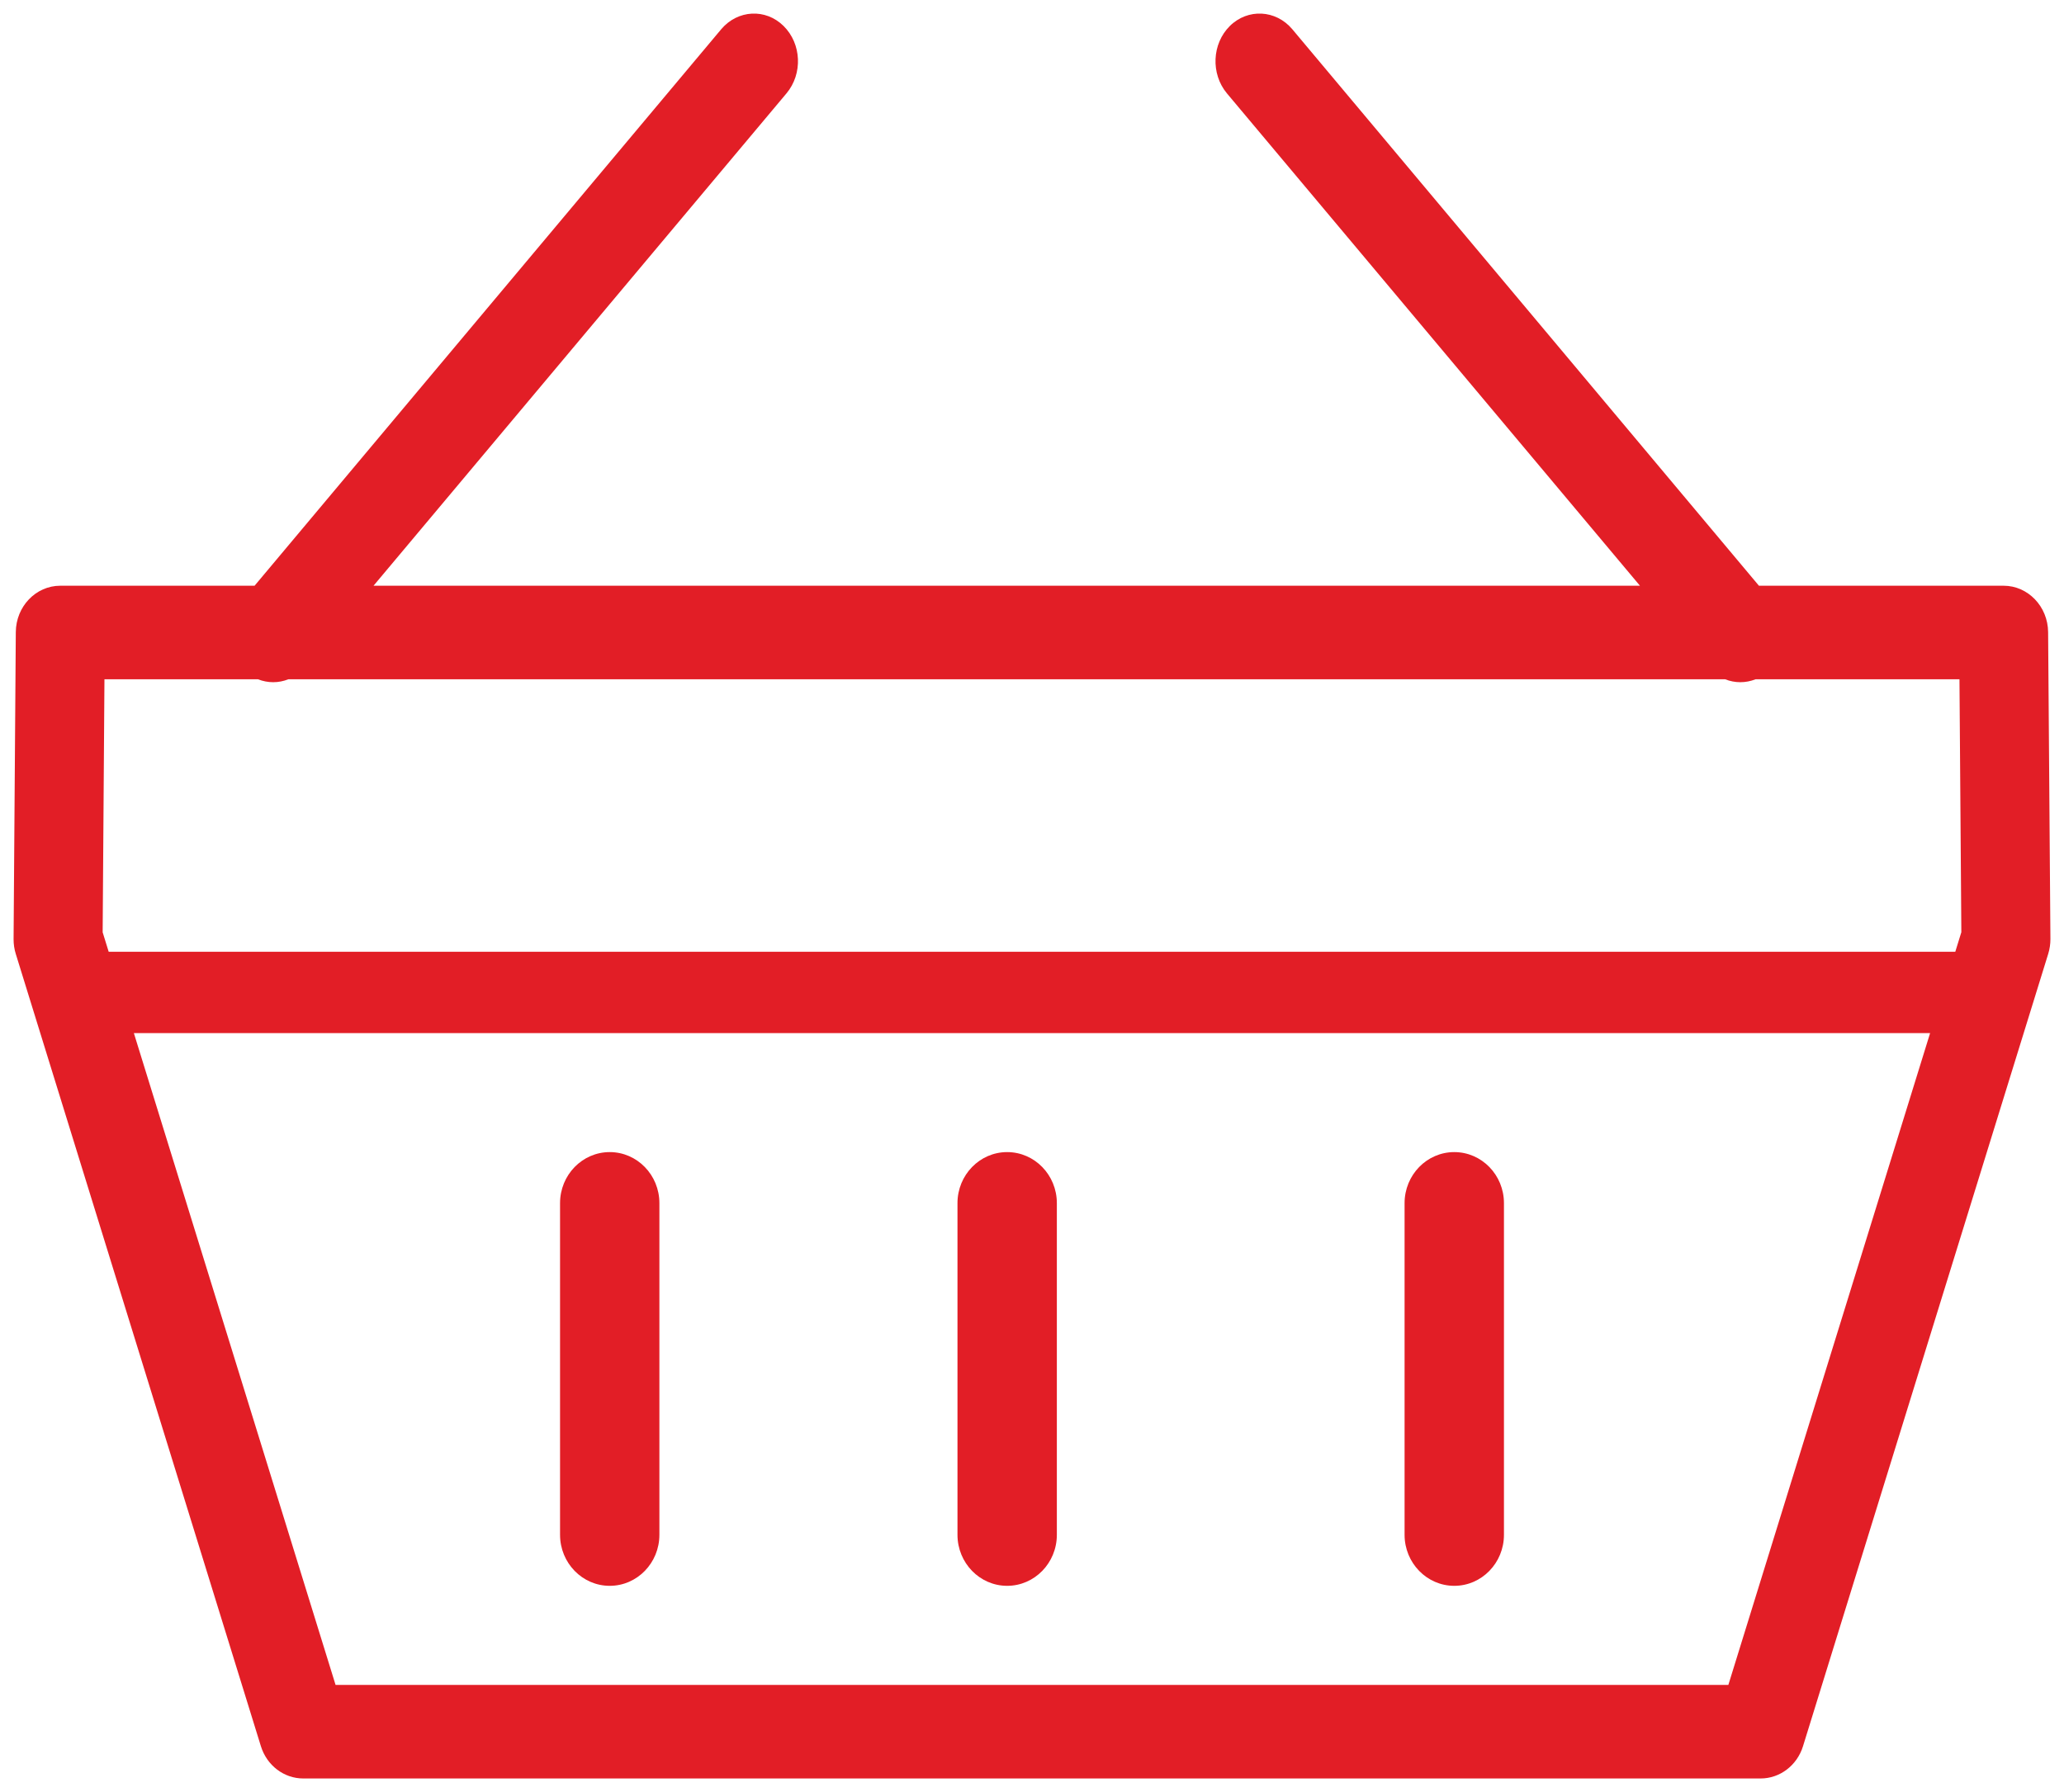
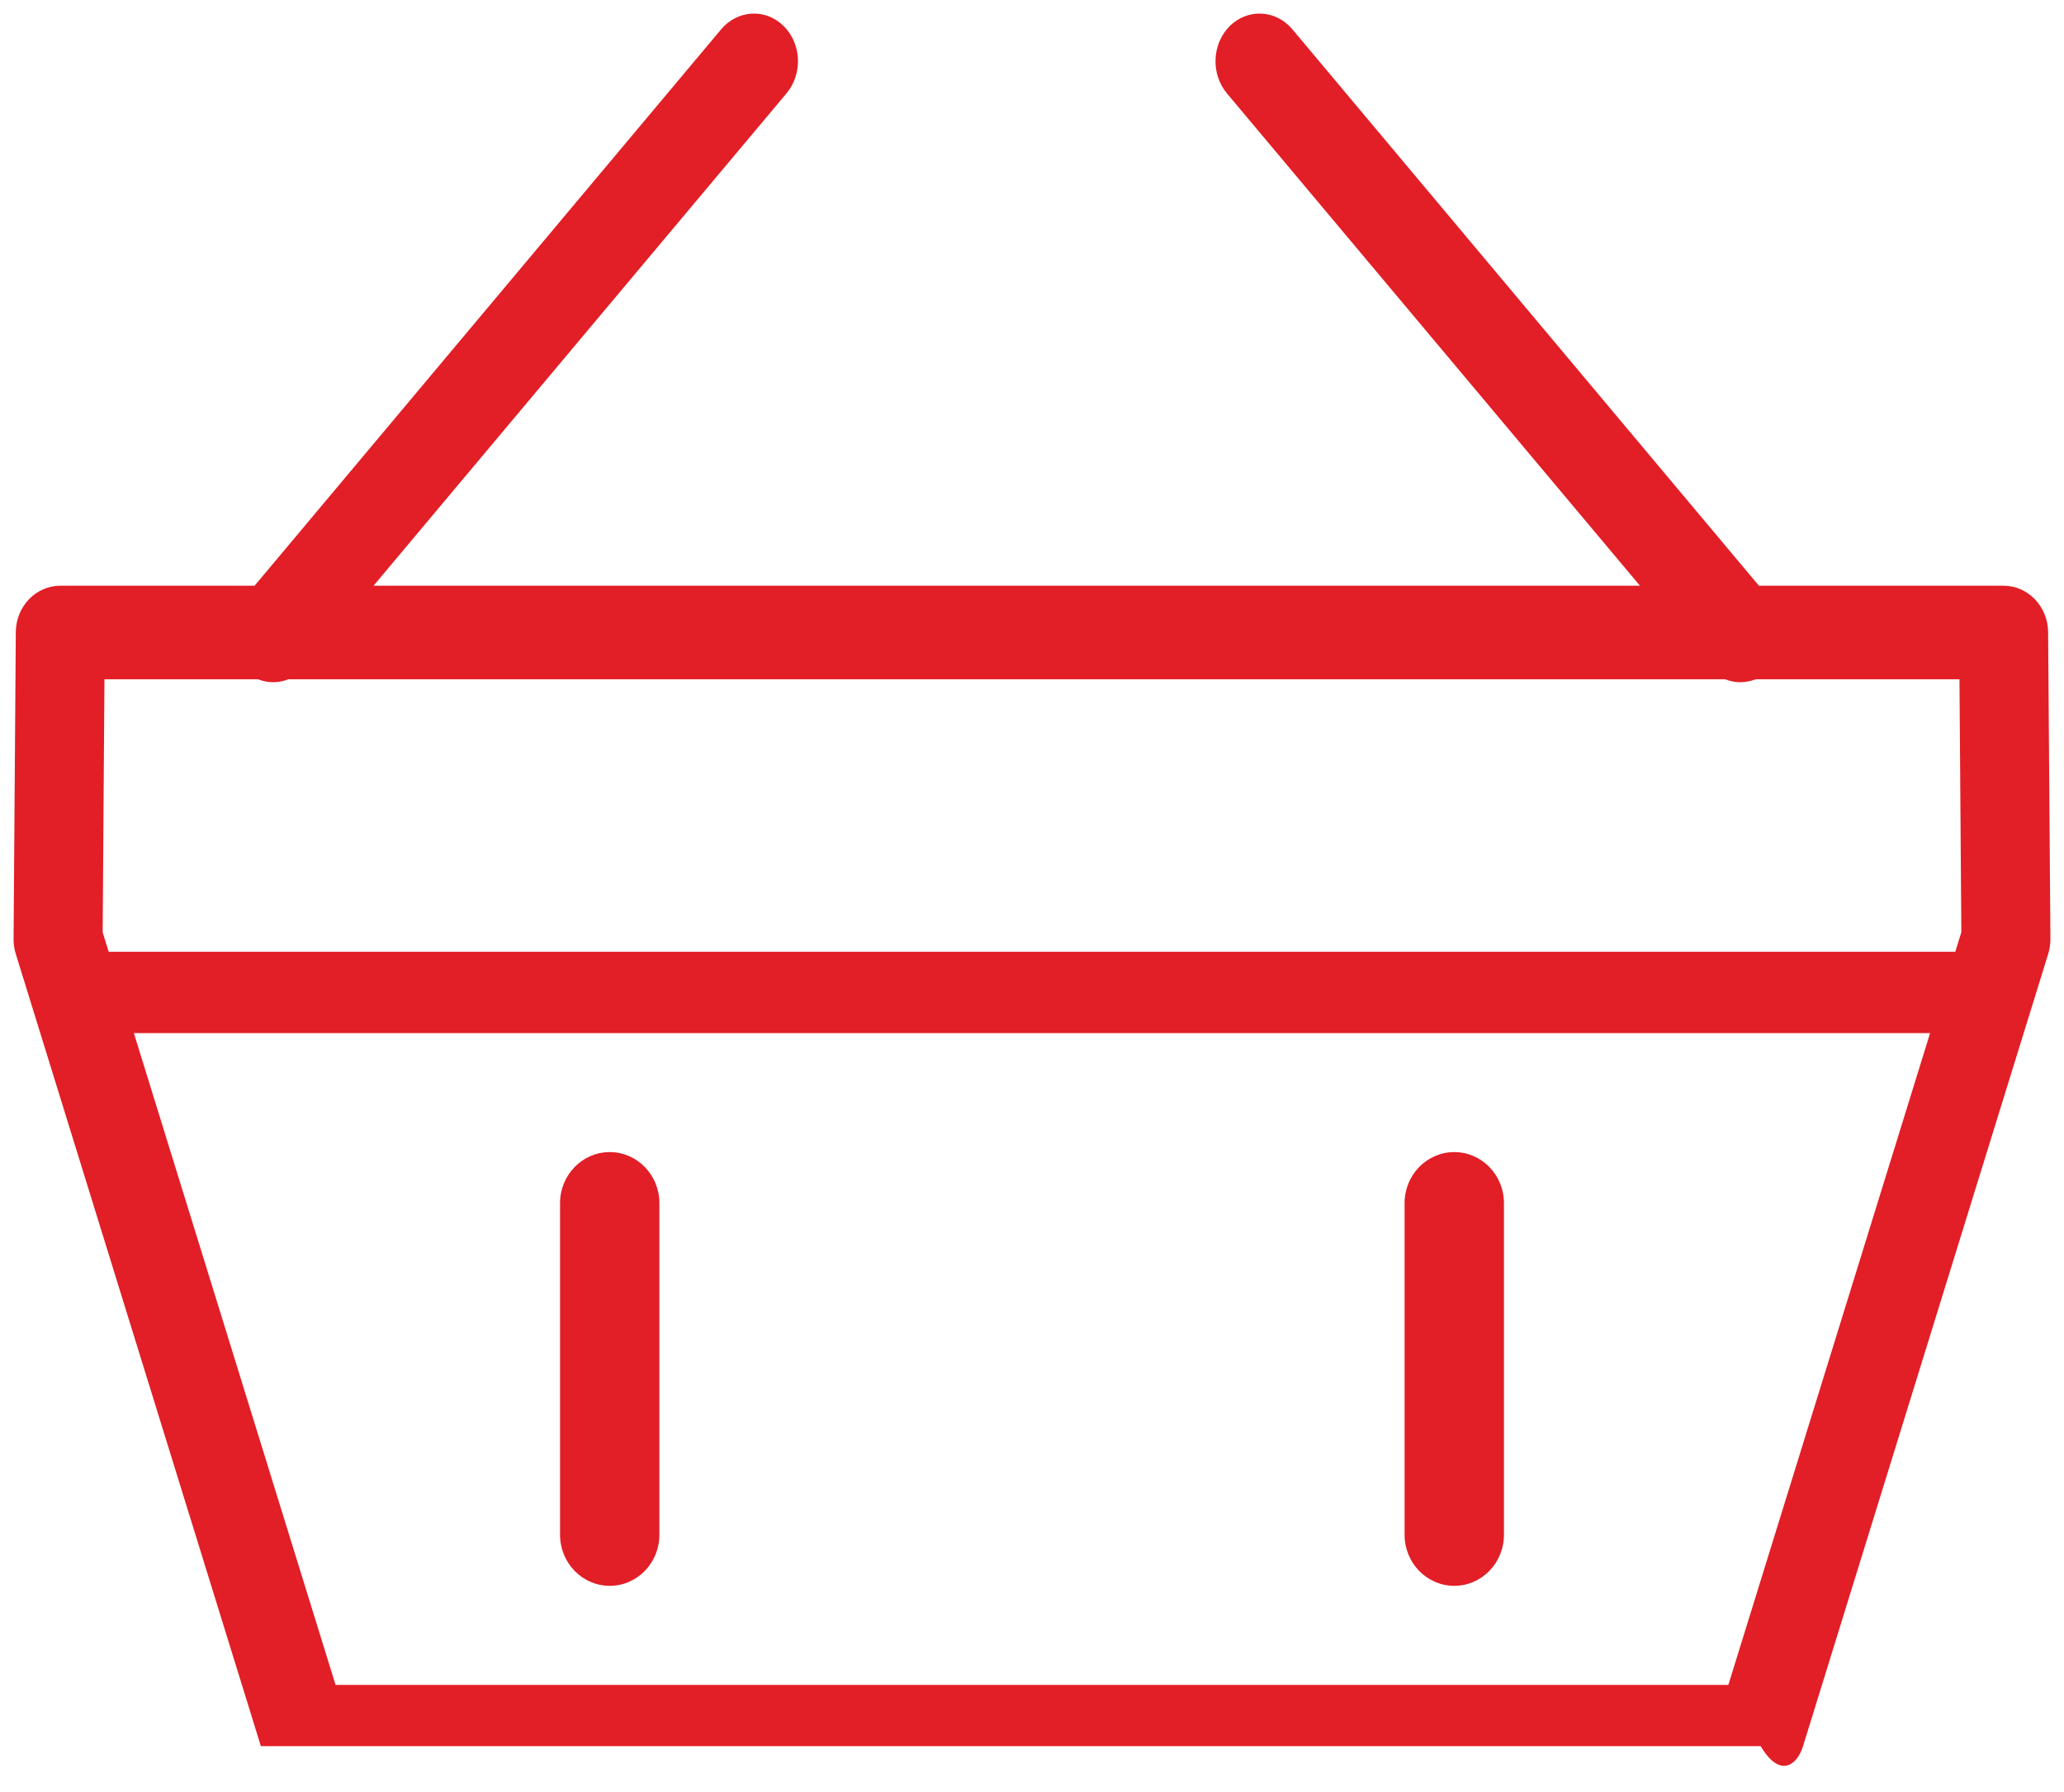
<svg xmlns="http://www.w3.org/2000/svg" width="76" height="66" viewBox="0 0 76 66" fill="none">
-   <path d="M37.085 58.405C36.076 58.405 35.256 57.563 35.256 56.525V44.311C35.256 43.273 36.076 42.431 37.085 42.431C38.095 42.431 38.915 43.273 38.915 44.311V56.525C38.915 57.563 38.095 58.405 37.085 58.405Z" fill="#E21E26" />
  <path d="M53.549 58.405C52.539 58.405 51.719 57.563 51.719 56.525V44.311C51.719 43.273 52.539 42.431 53.549 42.431C54.559 42.431 55.378 43.273 55.378 44.311V56.525C55.378 57.563 54.559 58.405 53.549 58.405Z" fill="#E21E26" />
  <path d="M22.451 58.405C21.442 58.405 20.622 57.563 20.622 56.525V44.311C20.622 43.273 21.442 42.431 22.451 42.431C23.461 42.431 24.28 43.273 24.28 44.311V56.525C24.28 57.563 23.461 58.405 22.451 58.405Z" fill="#E21E26" />
-   <path fill-rule="evenodd" clip-rule="evenodd" d="M9.374 21.572H2.22C1.319 21.572 0.588 22.337 0.582 23.281L0.5 34.59C0.5 34.773 0.526 34.959 0.582 35.135L9.606 64.311C9.826 65.021 10.455 65.5 11.166 65.5H64.831C65.538 65.5 66.171 65.021 66.39 64.311L75.418 35.132C75.474 34.952 75.5 34.77 75.5 34.584L75.415 23.281C75.408 22.337 74.674 21.572 73.776 21.572H64.767L47.58 1.071C46.976 0.358 45.948 0.305 45.287 0.955C44.625 1.609 44.577 2.716 45.176 3.437L60.386 21.572H13.754L28.961 3.437C29.564 2.716 29.515 1.609 28.851 0.955C28.192 0.305 27.168 0.358 26.561 1.071L9.374 21.572ZM64.082 25.125C63.892 25.125 63.703 25.089 63.524 25.018H10.617C10.437 25.089 10.248 25.125 10.059 25.125C9.87 25.125 9.68 25.089 9.5 25.018H3.846L3.78 34.336L4.002 35.053H71.997L72.22 34.332L72.151 25.018H64.641C64.46 25.089 64.271 25.125 64.082 25.125ZM63.641 62.054H12.356L4.929 38.048H71.07L63.641 62.054Z" fill="#E21E26" />
+   <path fill-rule="evenodd" clip-rule="evenodd" d="M9.374 21.572H2.22C1.319 21.572 0.588 22.337 0.582 23.281L0.5 34.59C0.5 34.773 0.526 34.959 0.582 35.135L9.606 64.311H64.831C65.538 65.5 66.171 65.021 66.39 64.311L75.418 35.132C75.474 34.952 75.5 34.77 75.5 34.584L75.415 23.281C75.408 22.337 74.674 21.572 73.776 21.572H64.767L47.58 1.071C46.976 0.358 45.948 0.305 45.287 0.955C44.625 1.609 44.577 2.716 45.176 3.437L60.386 21.572H13.754L28.961 3.437C29.564 2.716 29.515 1.609 28.851 0.955C28.192 0.305 27.168 0.358 26.561 1.071L9.374 21.572ZM64.082 25.125C63.892 25.125 63.703 25.089 63.524 25.018H10.617C10.437 25.089 10.248 25.125 10.059 25.125C9.87 25.125 9.68 25.089 9.5 25.018H3.846L3.78 34.336L4.002 35.053H71.997L72.22 34.332L72.151 25.018H64.641C64.46 25.089 64.271 25.125 64.082 25.125ZM63.641 62.054H12.356L4.929 38.048H71.07L63.641 62.054Z" fill="#E21E26" />
</svg>